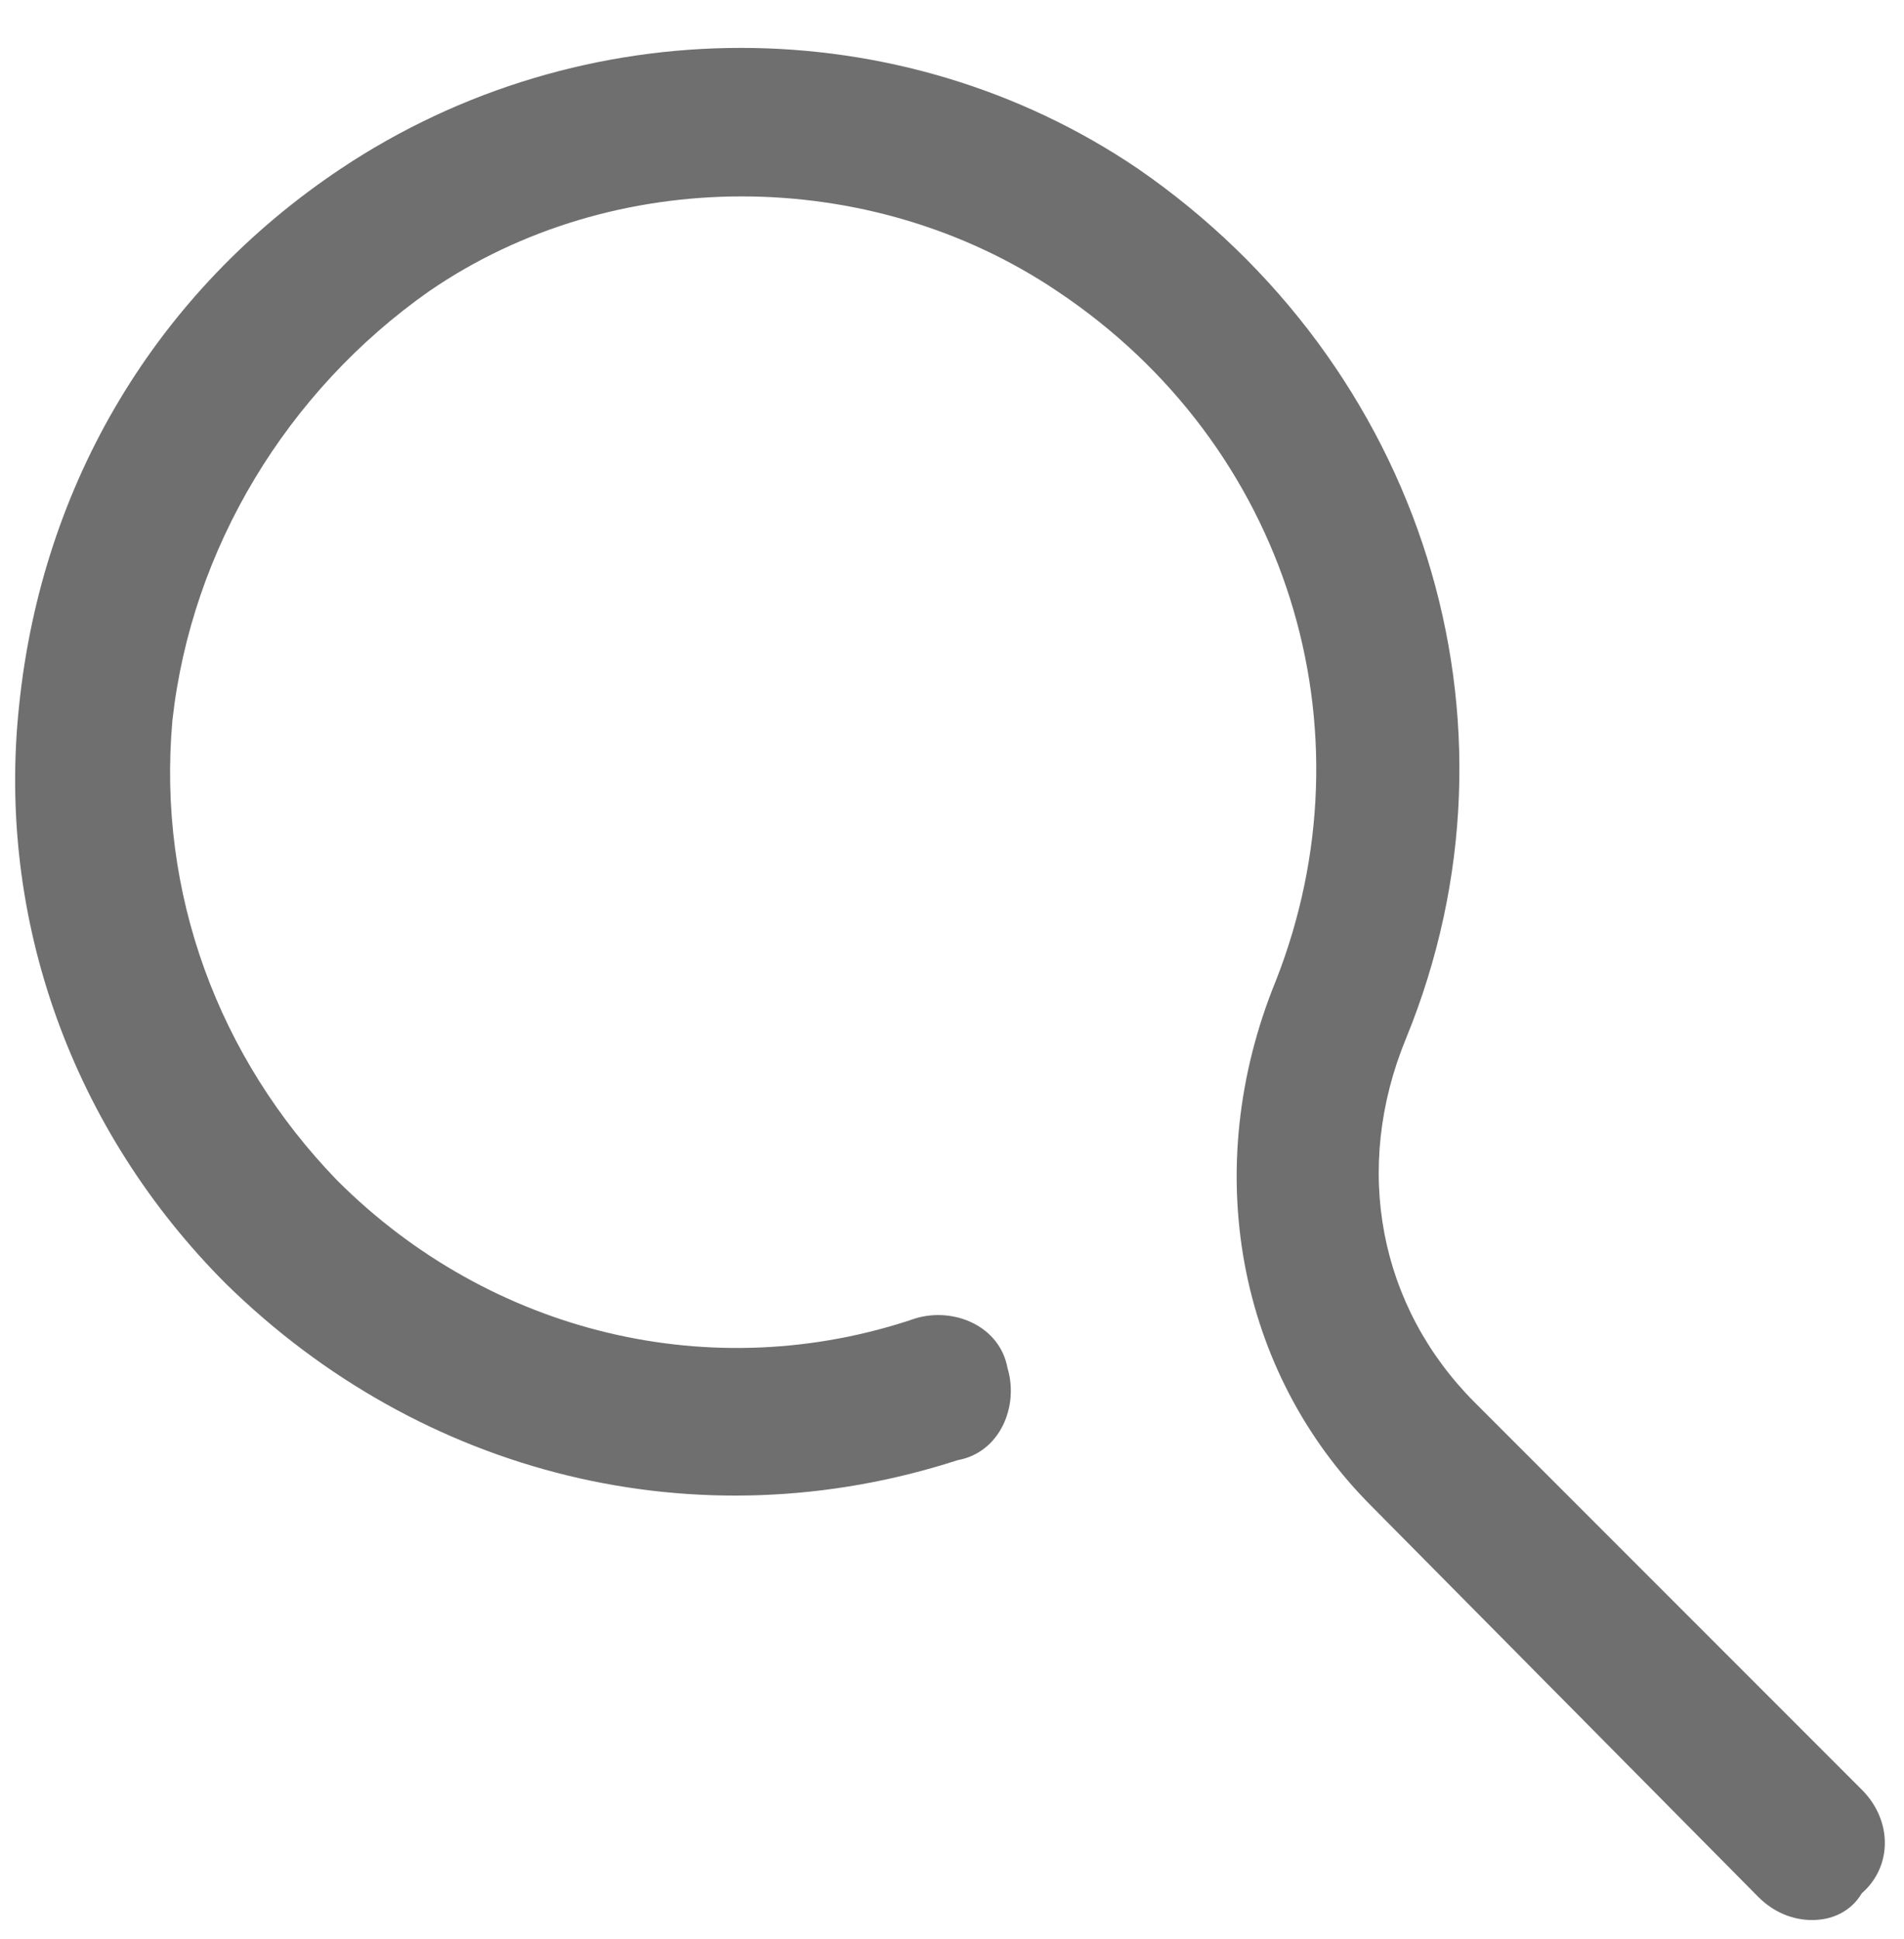
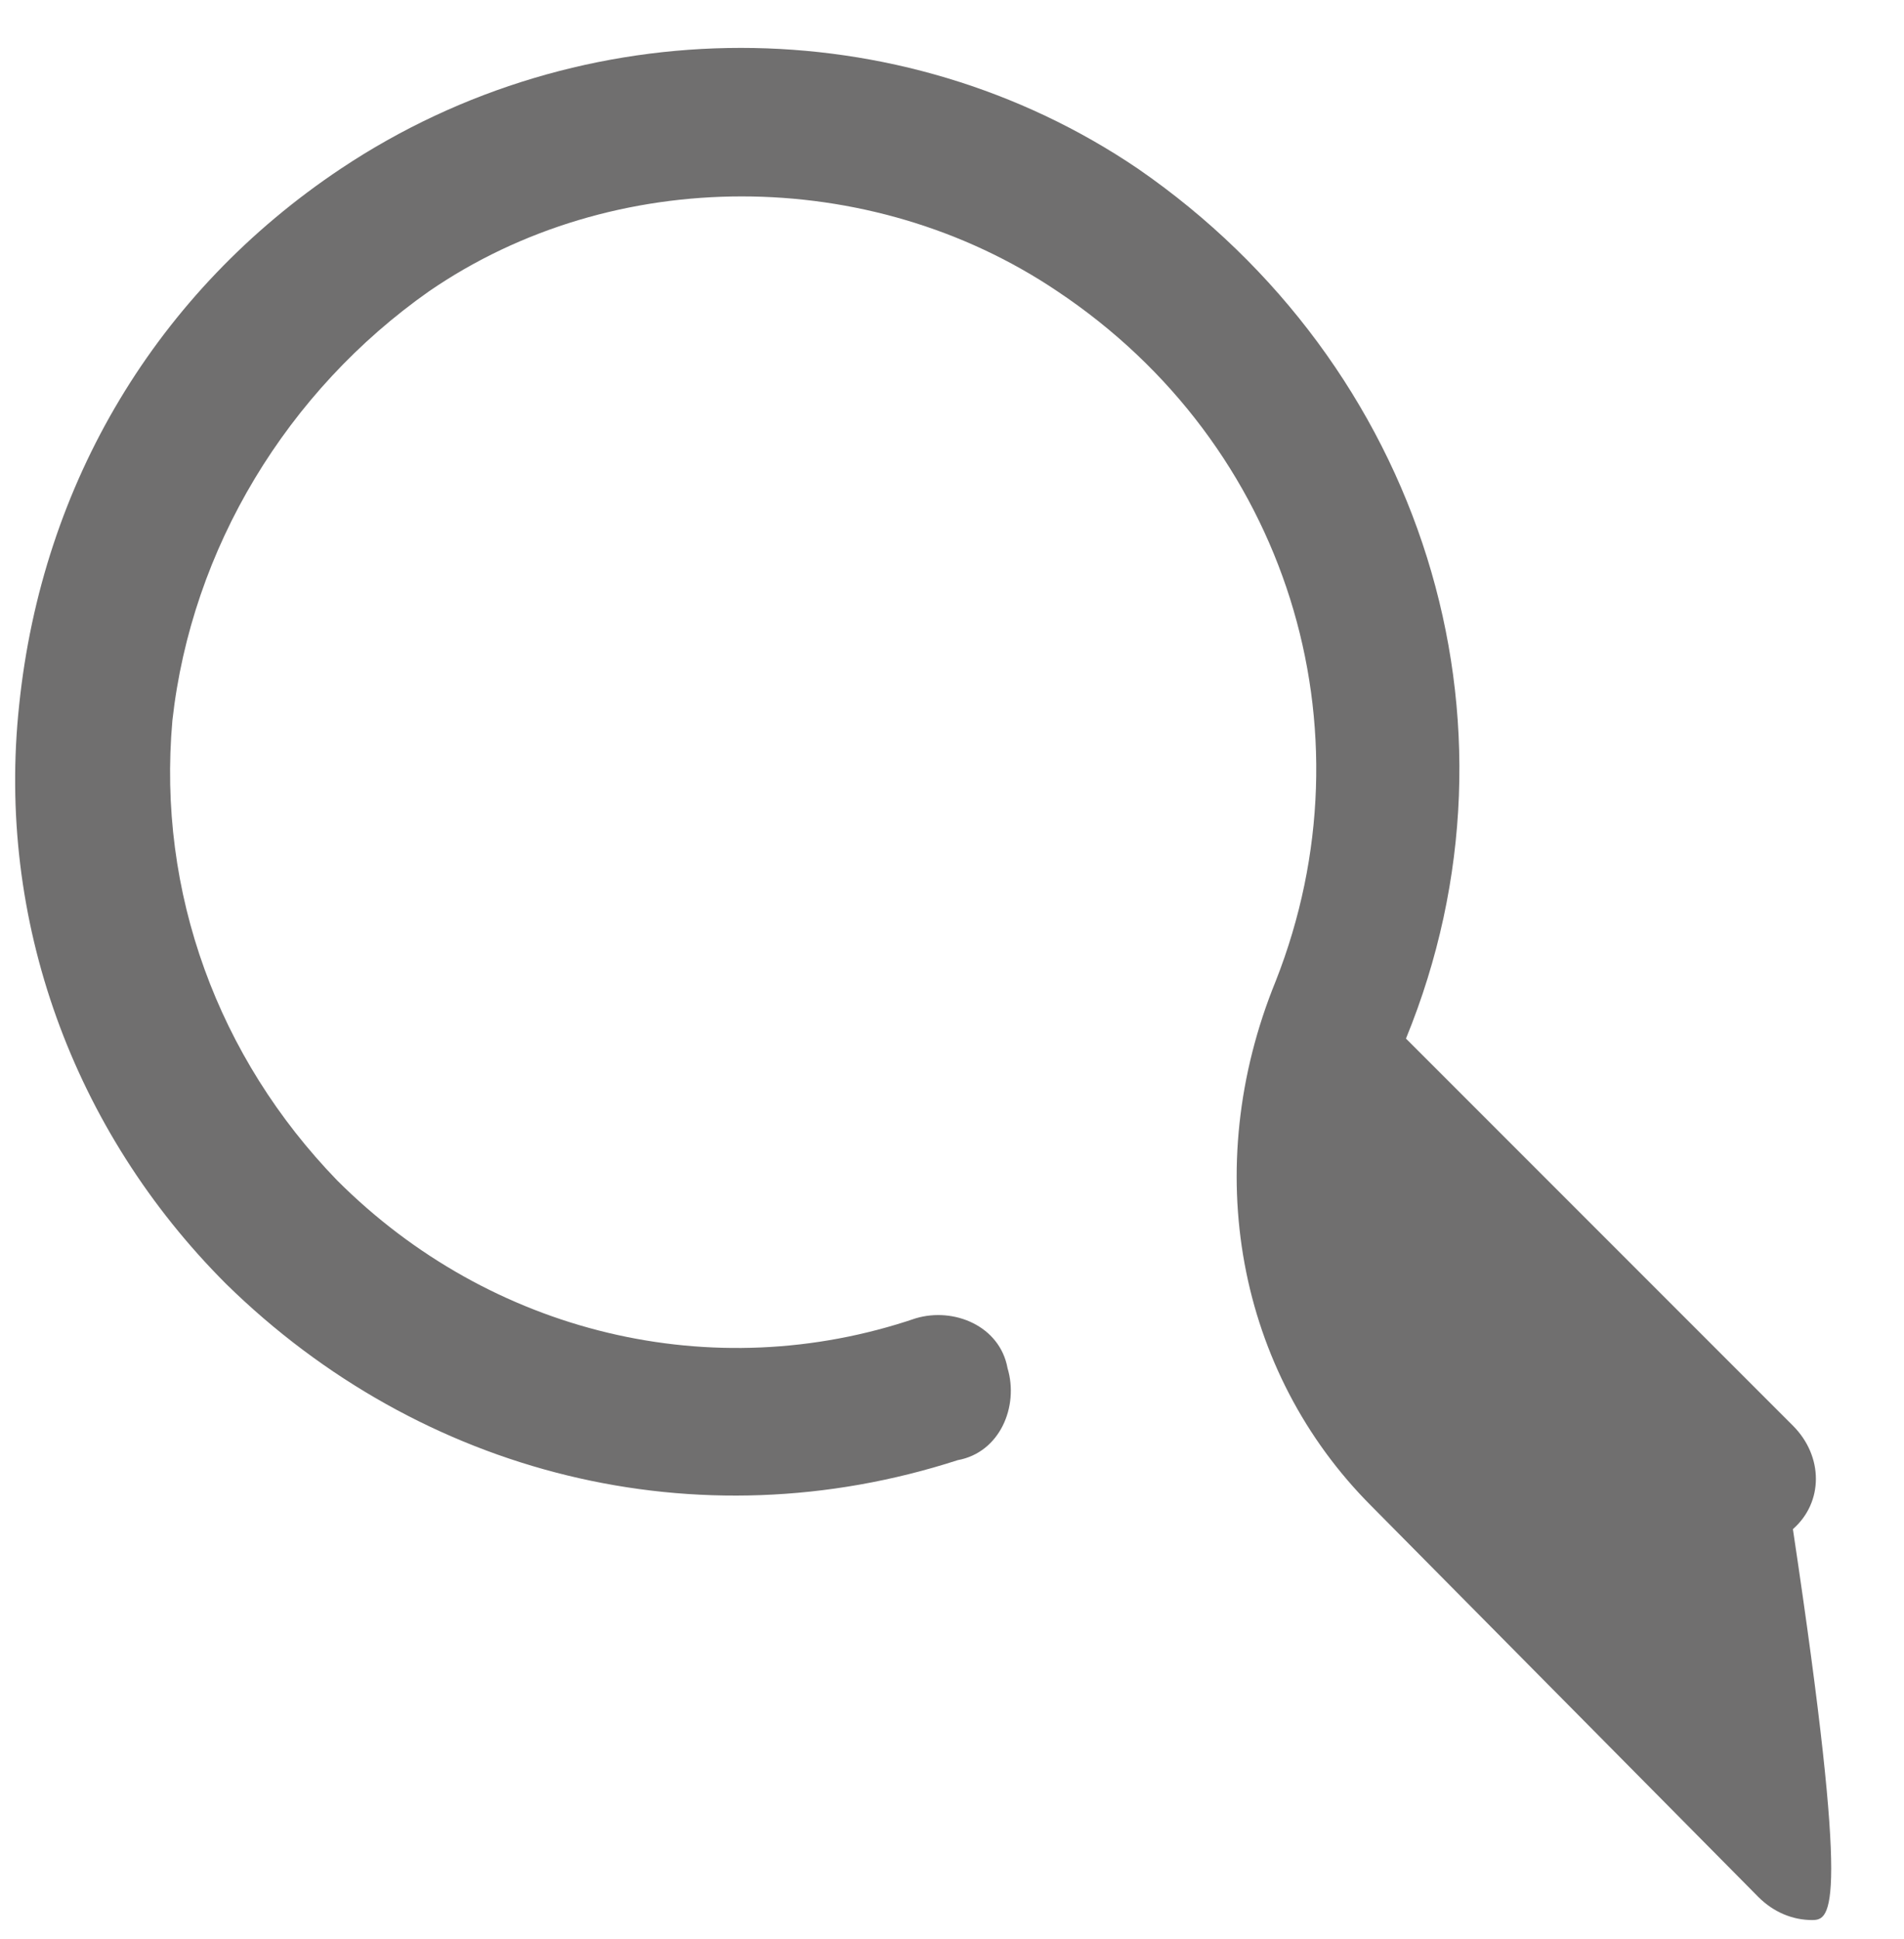
<svg xmlns="http://www.w3.org/2000/svg" version="1.1" id="Livello_1" x="0px" y="0px" viewBox="0 0 49.7 50.6" style="enable-background:new 0 0 49.7 50.6;" xml:space="preserve">
  <style type="text/css">
	.st0{fill:#706F6F;}
</style>
  <g>
    <g>
-       <path class="st0" d="M47.3,50.1c-0.5,0-1-0.2-1.4-0.6L35.8,39.3c-3.5-3.5-4.5-8.8-2.5-13.7c2.6-6.6,0.3-14-5.7-18    c-4.9-3.3-11.6-3.3-16.4,0c-3.7,2.6-6.2,6.7-6.7,11.2c-0.4,4.5,1.2,8.8,4.3,12c4,4,9.8,5.4,15.1,3.6c1-0.3,2.2,0.2,2.4,1.3    c0.3,1-0.2,2.2-1.3,2.4c-6.8,2.2-14,0.4-19.1-4.6c-4-4-6-9.5-5.4-15.1c0.6-5.8,3.6-10.8,8.4-14c6.3-4.2,14.6-4.2,20.8,0    c7.4,5.1,10.4,14.4,7,22.7c-1.4,3.4-0.7,7,1.8,9.5l10.1,10.1c0.8,0.8,0.8,2,0,2.7C48.3,49.9,47.8,50.1,47.3,50.1z" />
+       <path class="st0" d="M47.3,50.1c-0.5,0-1-0.2-1.4-0.6L35.8,39.3c-3.5-3.5-4.5-8.8-2.5-13.7c2.6-6.6,0.3-14-5.7-18    c-4.9-3.3-11.6-3.3-16.4,0c-3.7,2.6-6.2,6.7-6.7,11.2c-0.4,4.5,1.2,8.8,4.3,12c4,4,9.8,5.4,15.1,3.6c1-0.3,2.2,0.2,2.4,1.3    c0.3,1-0.2,2.2-1.3,2.4c-6.8,2.2-14,0.4-19.1-4.6c-4-4-6-9.5-5.4-15.1c0.6-5.8,3.6-10.8,8.4-14c6.3-4.2,14.6-4.2,20.8,0    c7.4,5.1,10.4,14.4,7,22.7l10.1,10.1c0.8,0.8,0.8,2,0,2.7C48.3,49.9,47.8,50.1,47.3,50.1z" />
    </g>
  </g>
</svg>